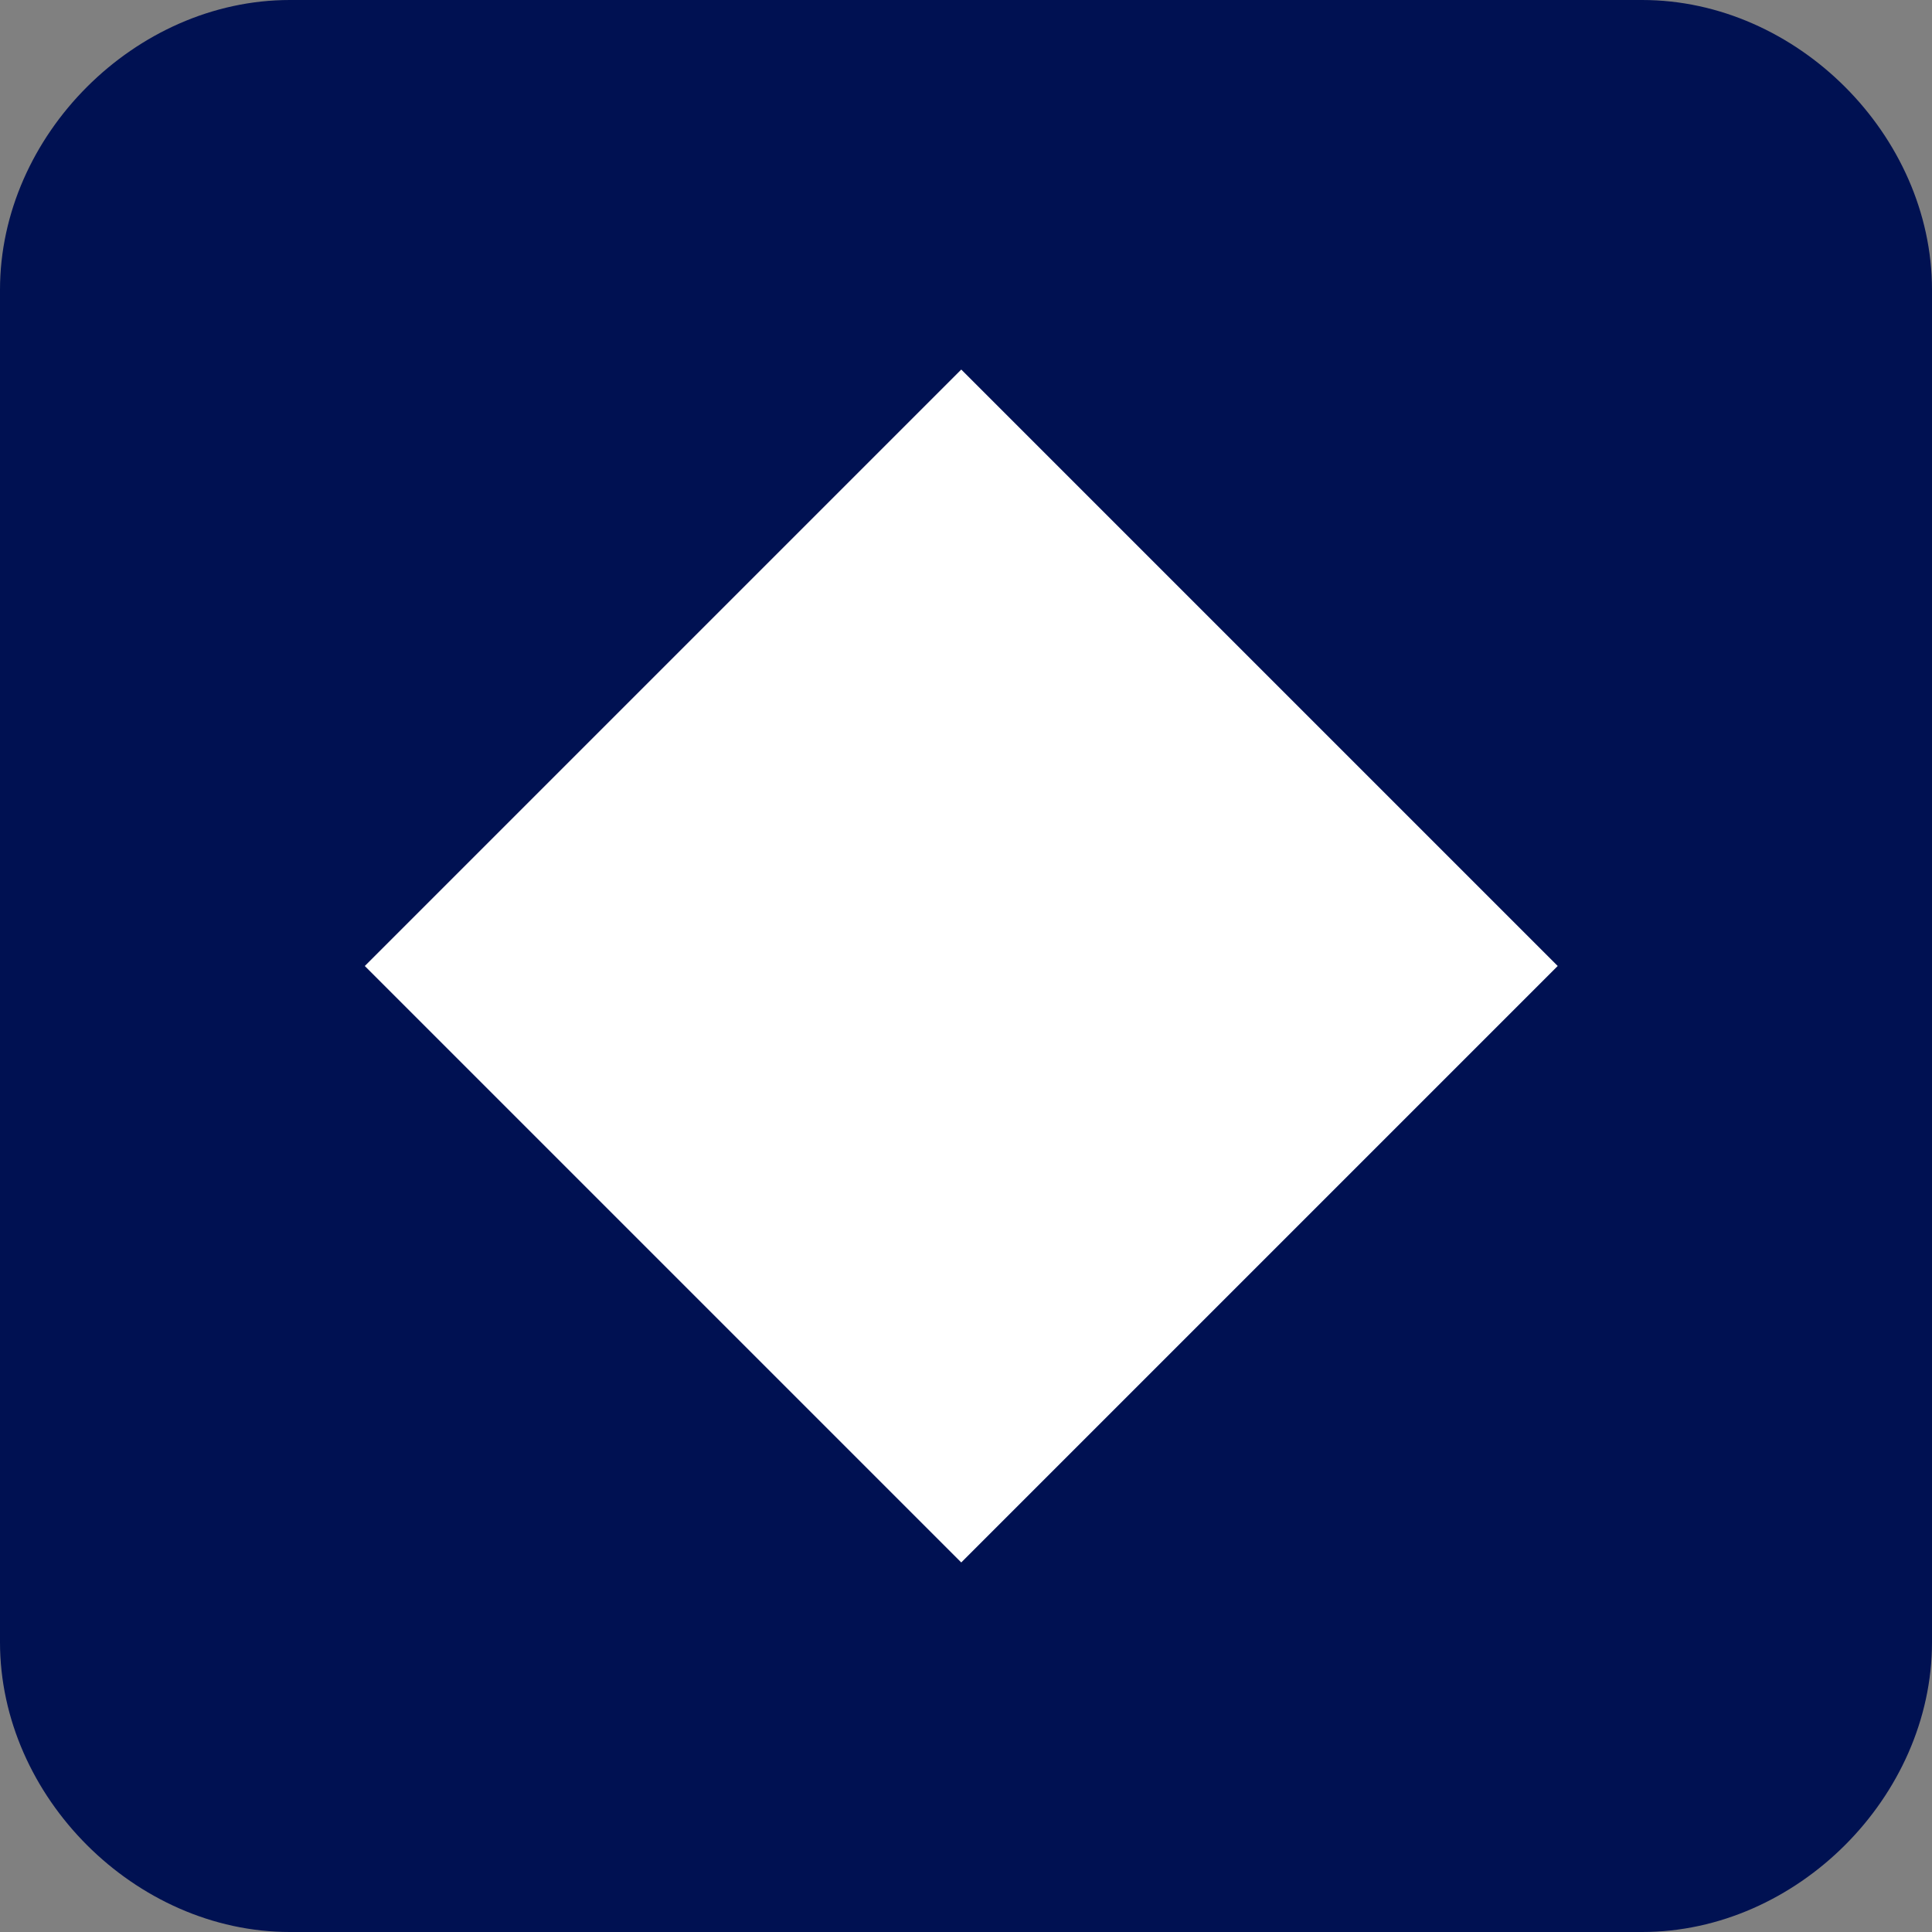
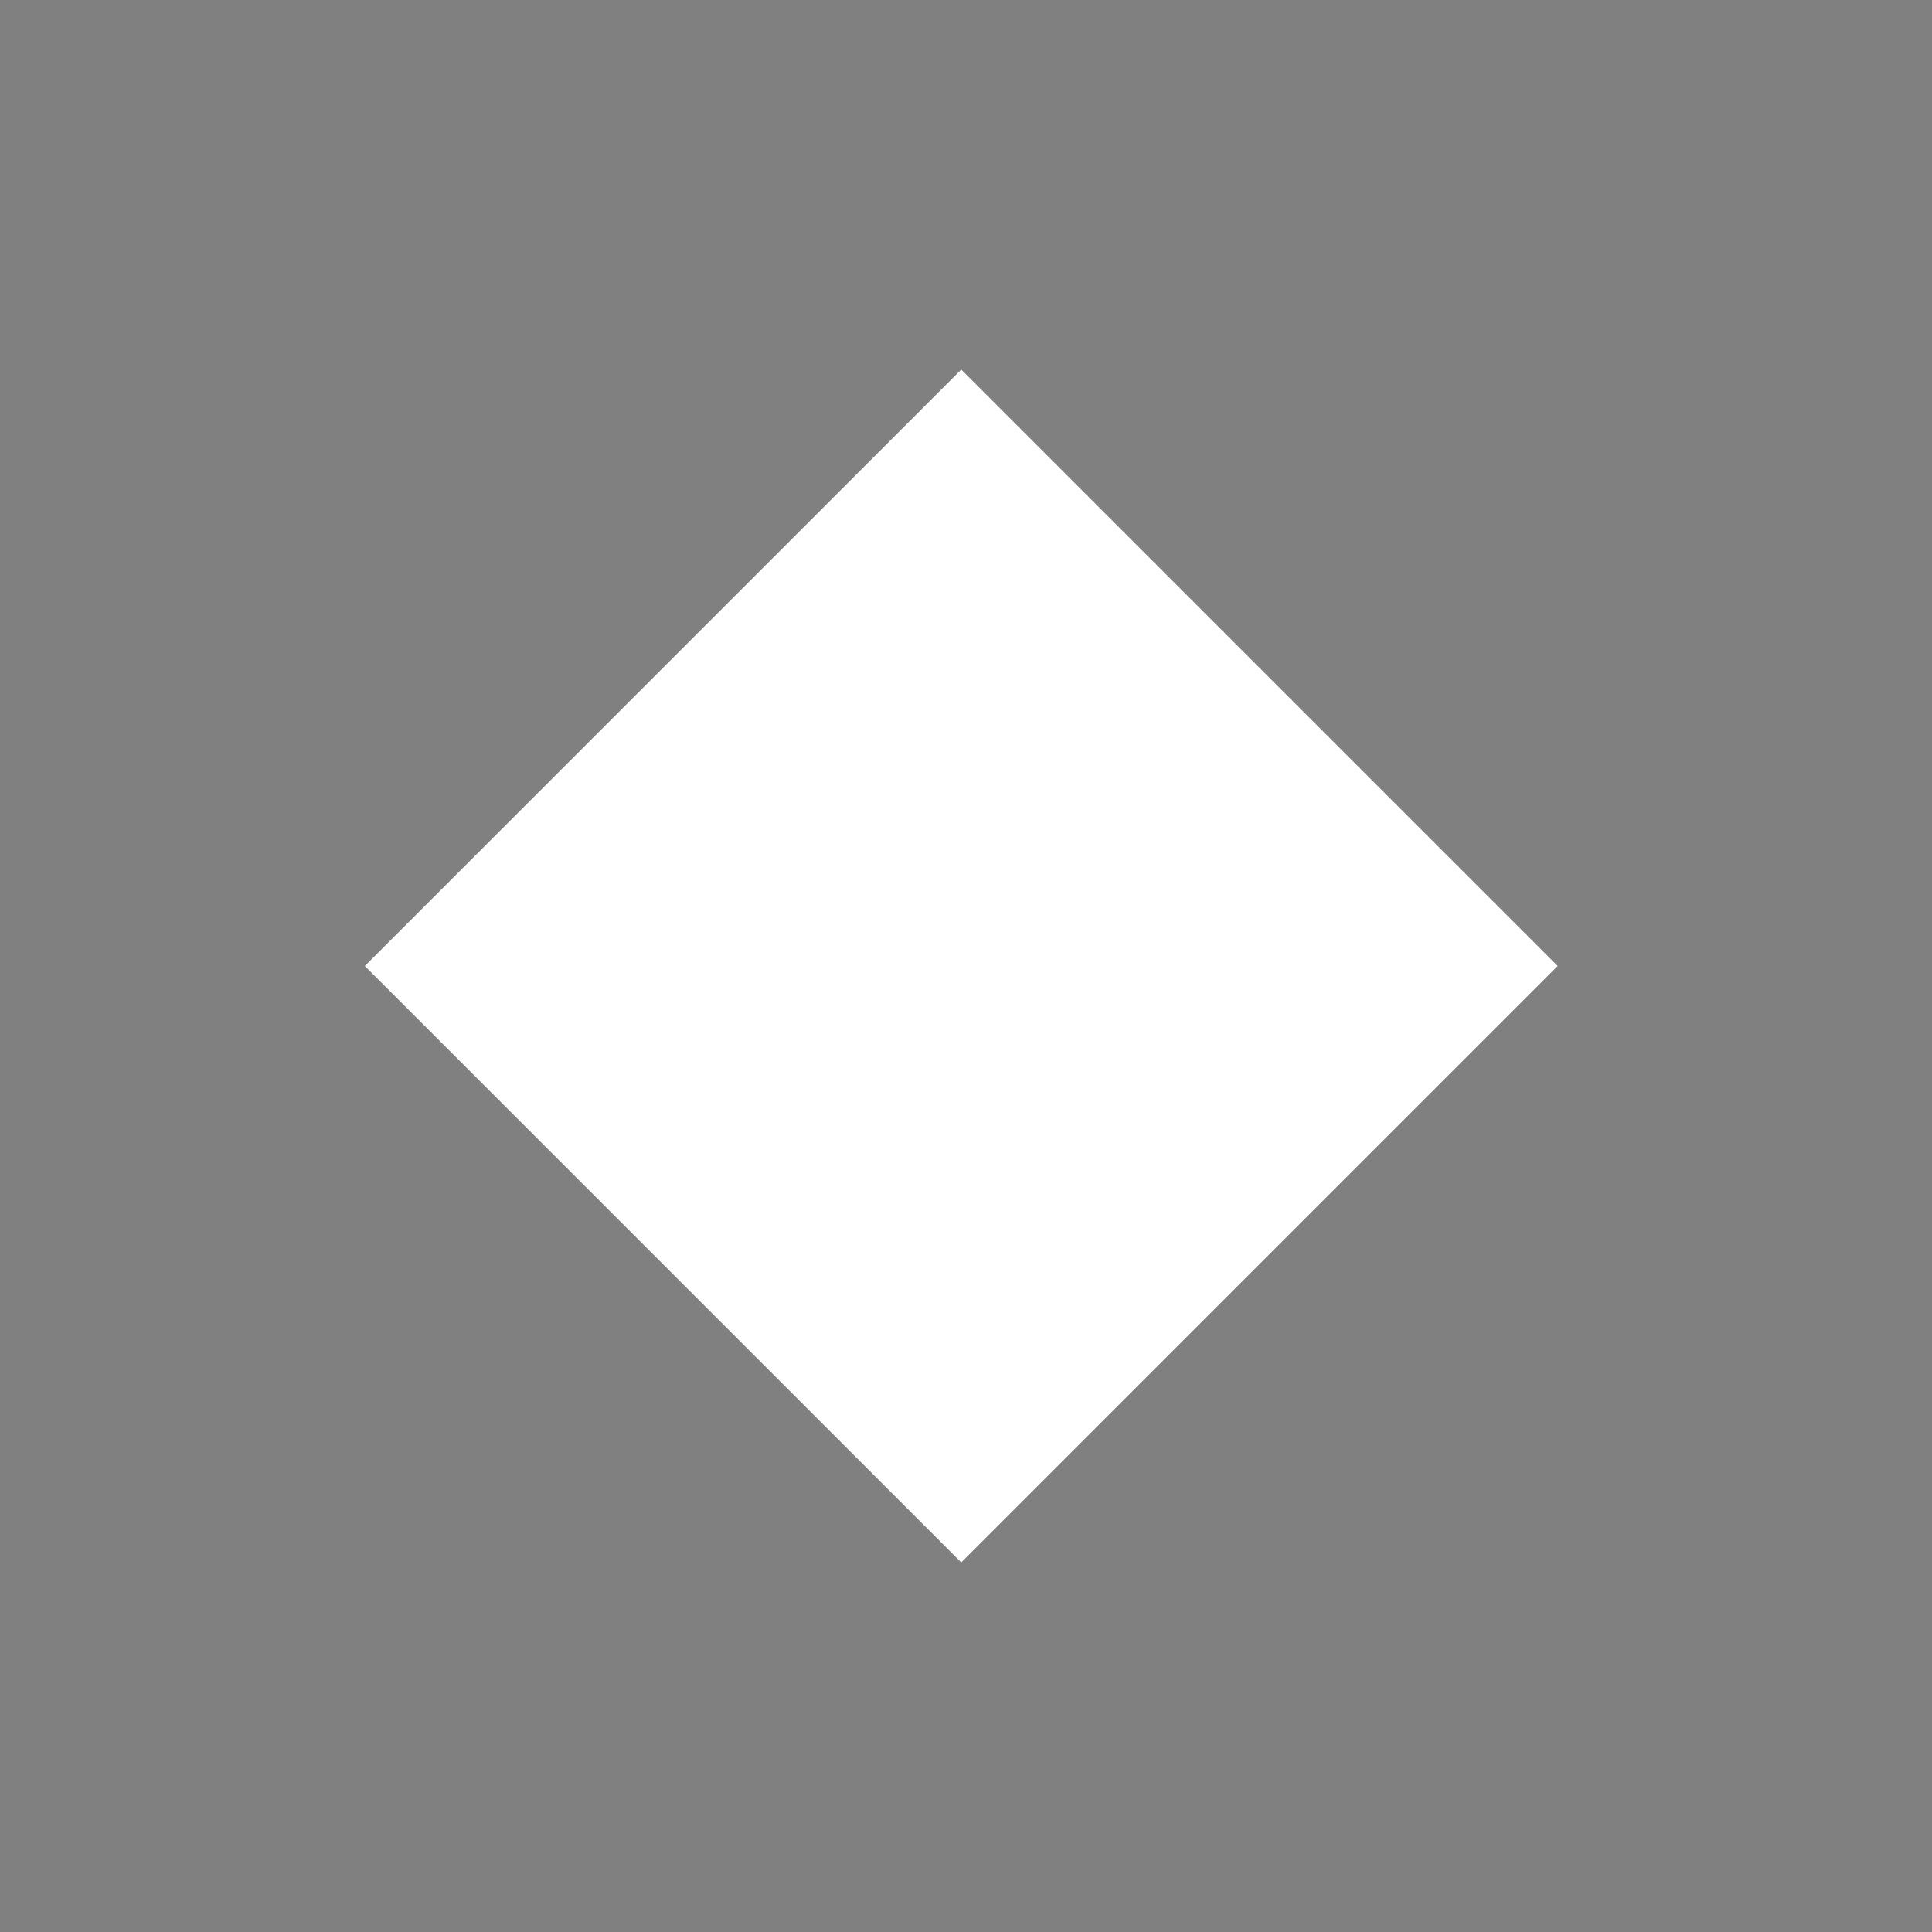
<svg xmlns="http://www.w3.org/2000/svg" version="1.1" id="Layer_1" x="0px" y="0px" viewBox="0 0 30 30" style="enable-background:new 0 0 30 30;" xml:space="preserve">
  <rect x="0" y="0" width="30" height="30" fill="#808080" stroke="none" />
  <style type="text/css">
	.st0{fill:#001152;}
	.st1{fill-rule:evenodd;clip-rule:evenodd;fill:#FFFFFF;}
</style>
-   <path class="st0" d="M25.5,0h-21C2.1,0,0,2.1,0,4.5v21C0,27.9,2.1,30,4.5,30h21c2.4,0,4.5-2.1,4.5-4.5v-21C30,2.1,27.9,0,25.5,0z" />
  <g id="Icon_00000137093758905620714300000017317278652046411956_">
    <rect id="Rectangle_00000173847281360781126770000001125669975464193920_" x="8.4" y="8.4" transform="matrix(0.707 -0.707 0.707 0.707 -6.213 15)" class="st1" width="13.1" height="13.1" />
  </g>
</svg>